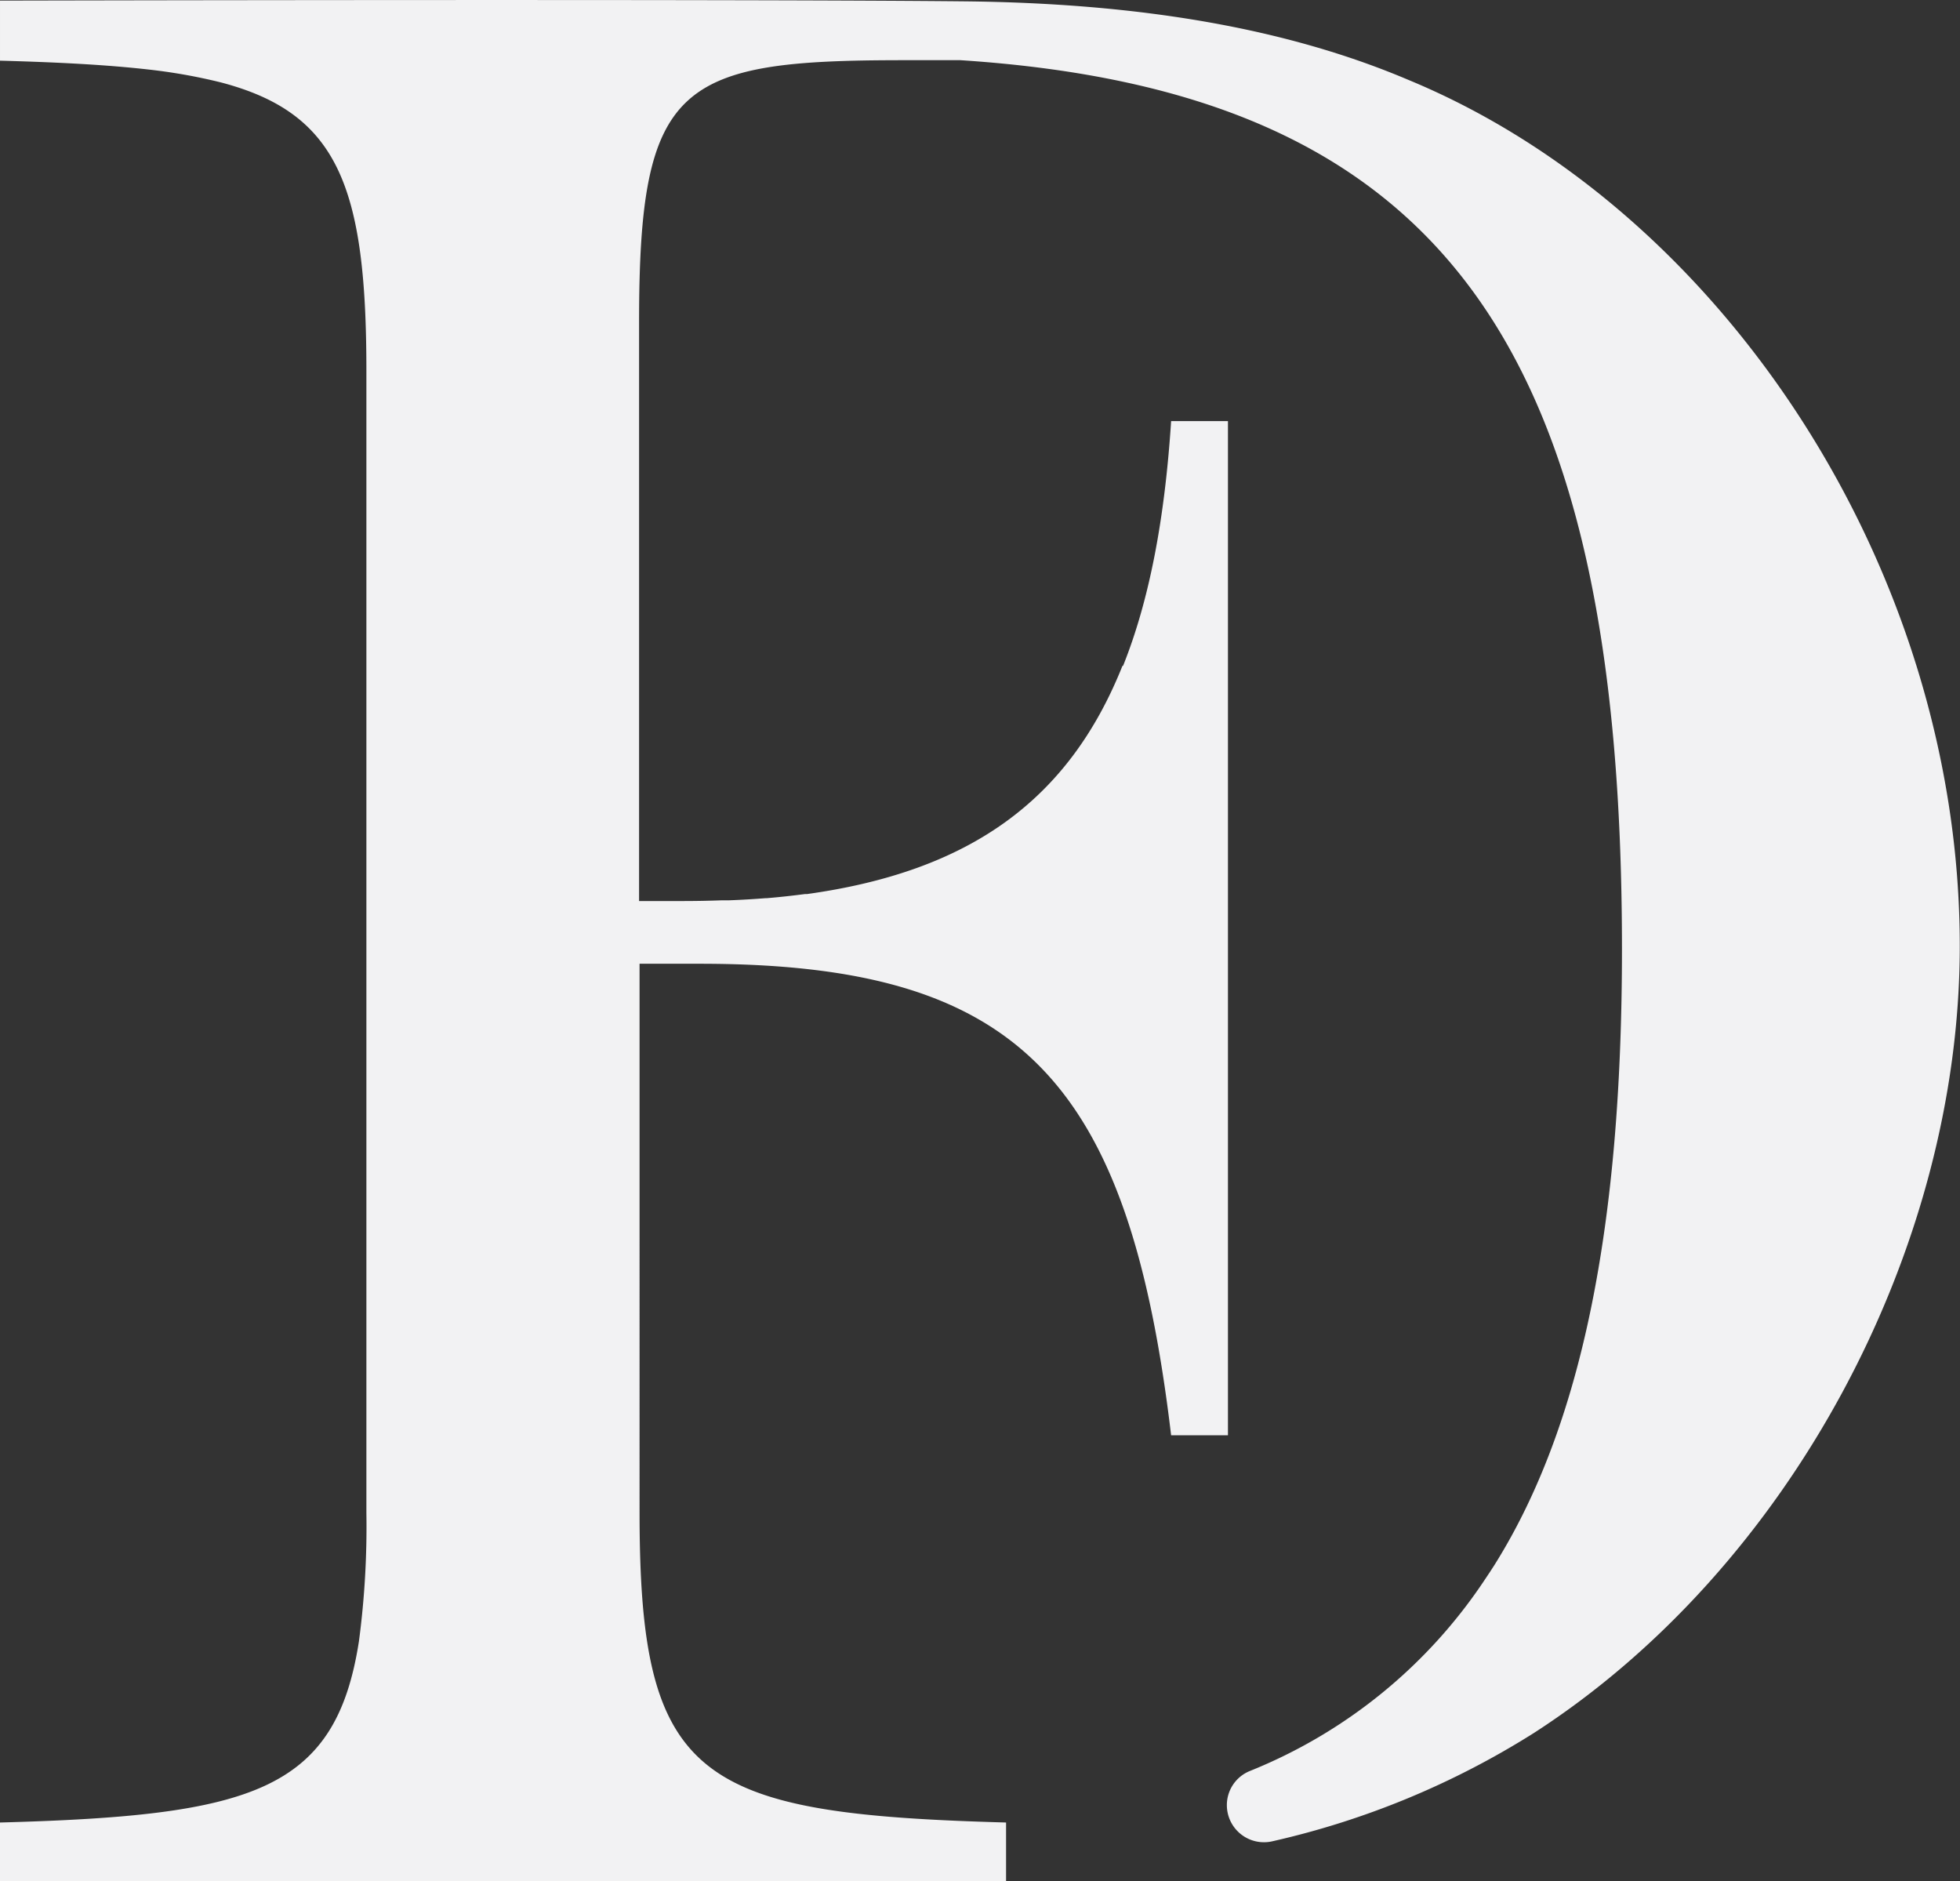
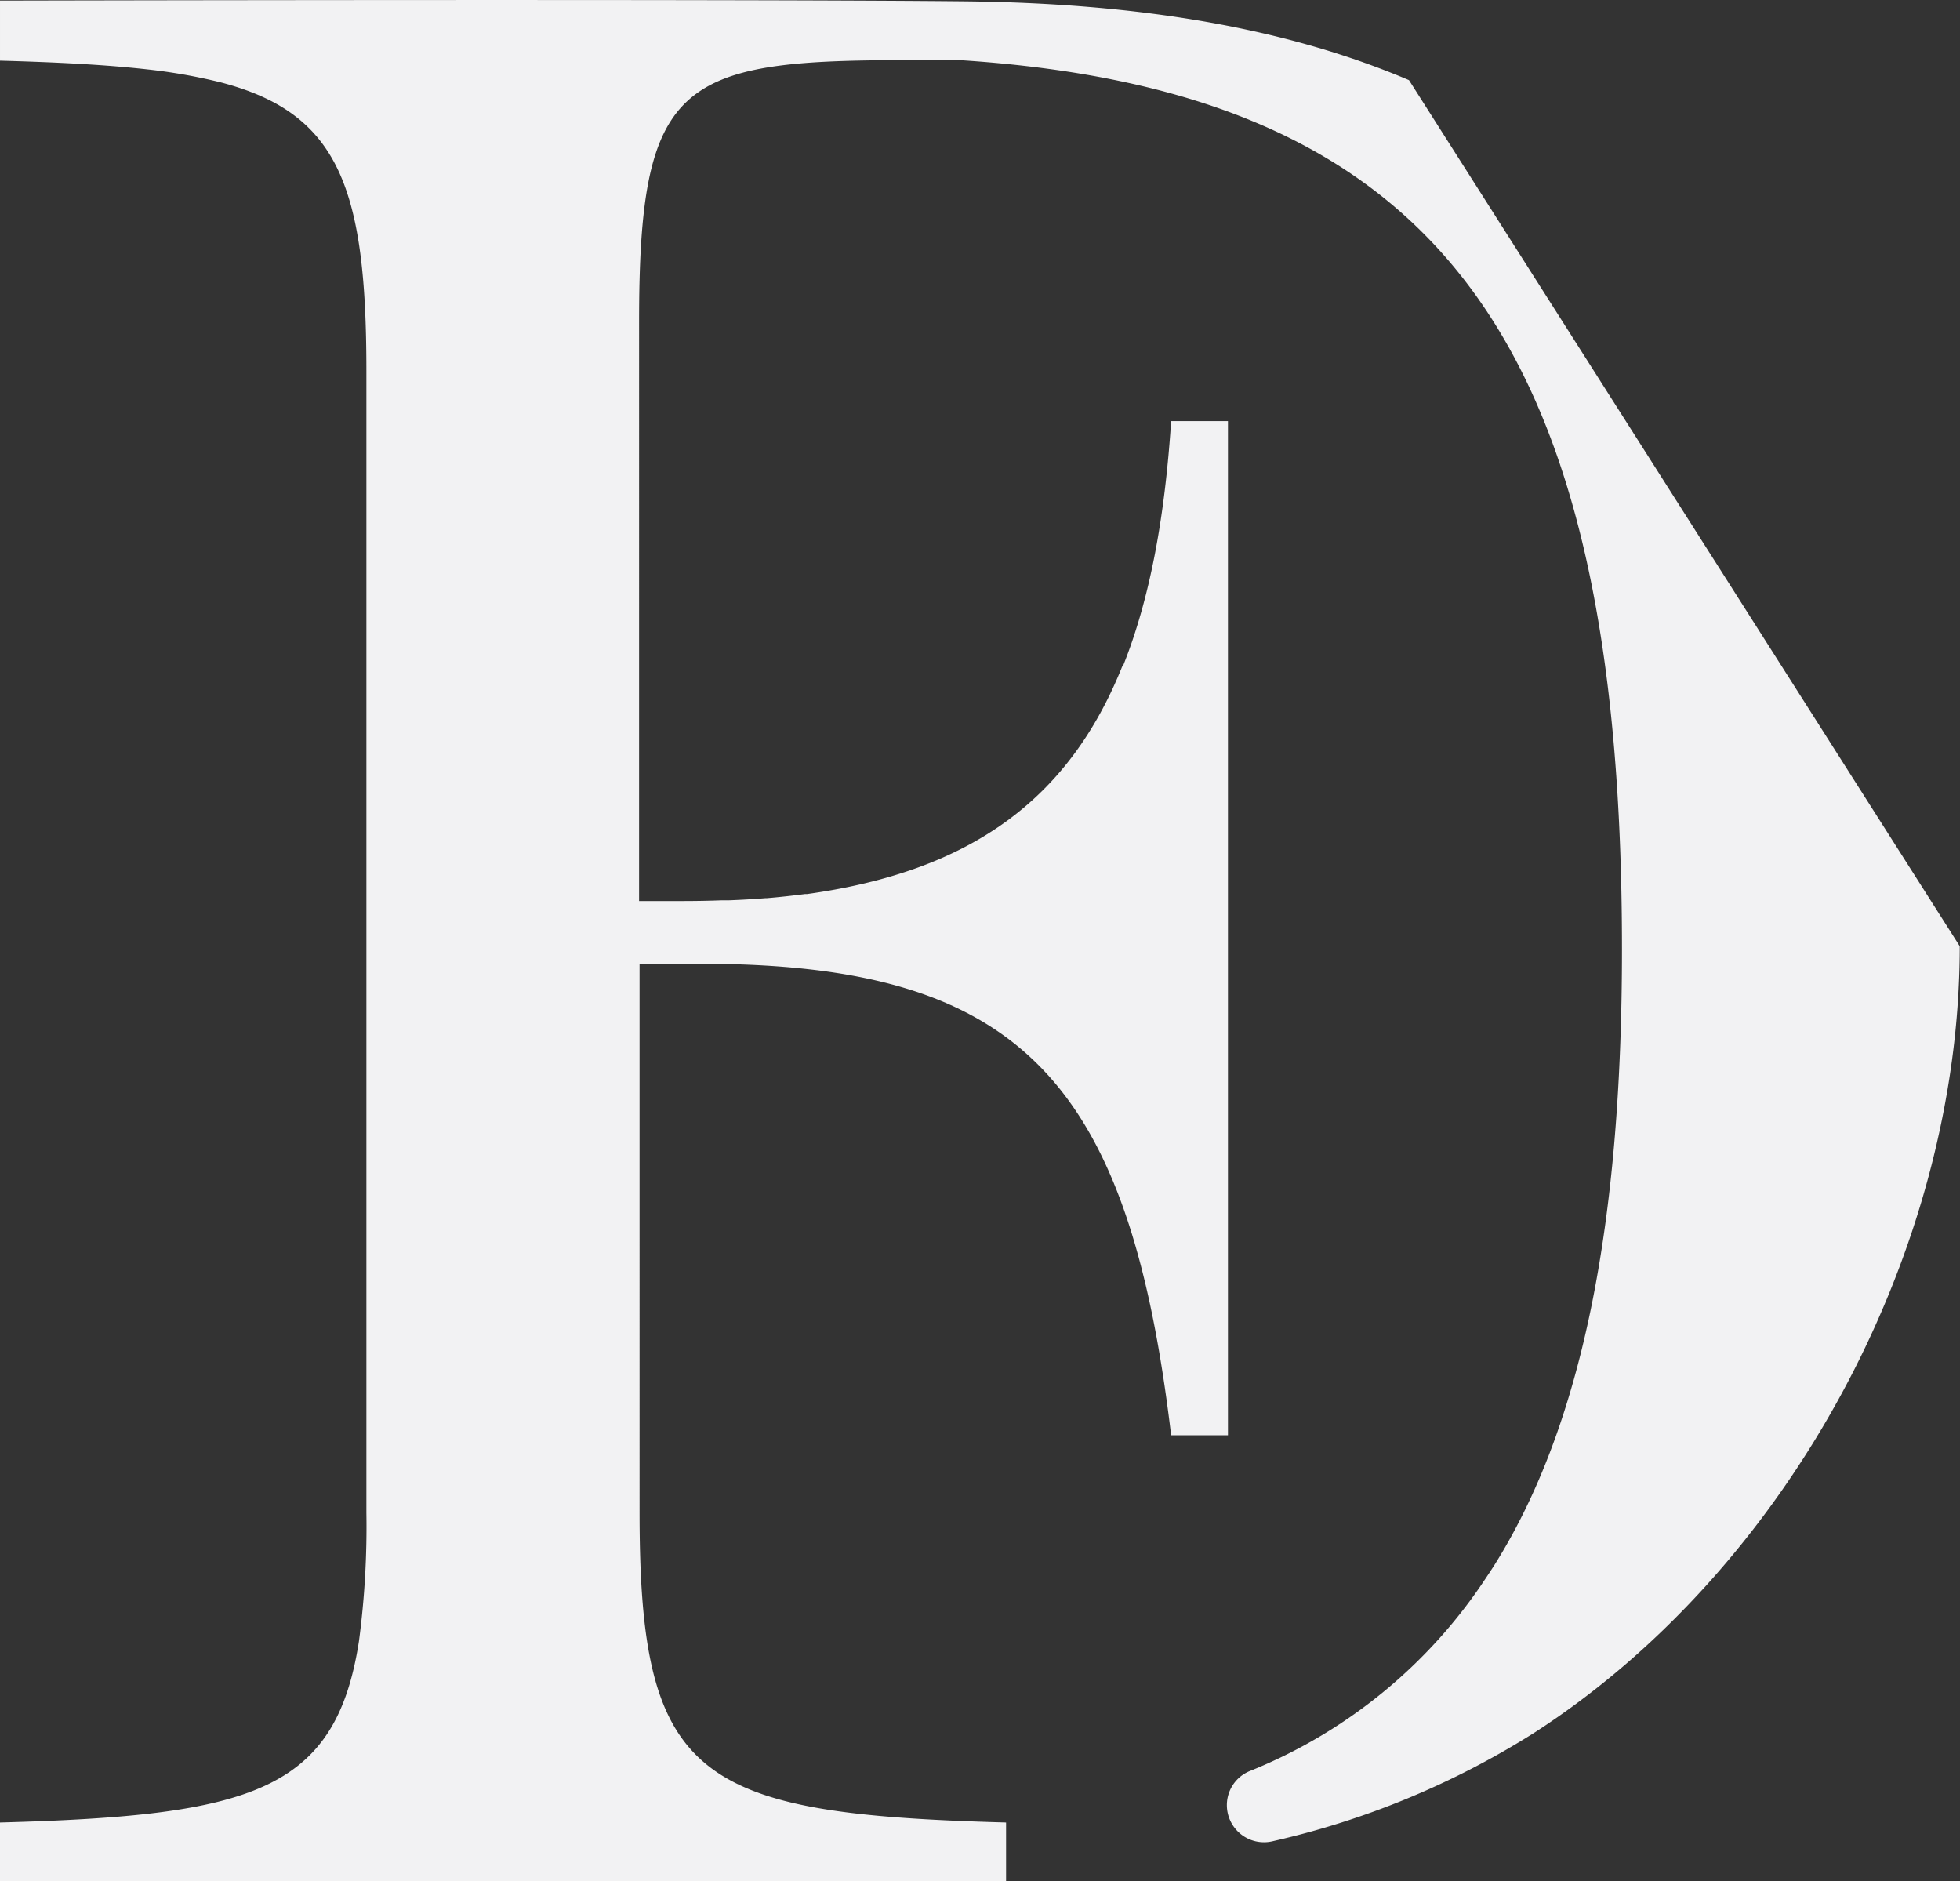
<svg xmlns="http://www.w3.org/2000/svg" id="Layer_1" data-name="Layer 1" viewBox="0 0 163.16 156.6">
  <rect x="0" y="0" width="163.16" height="156.6" fill="#333333" stroke="none" />
  <defs>
    <style>.cls-1{fill:#f2f2f3;}</style>
  </defs>
  <title>logo_grey</title>
-   <path class="cls-1" d="M384.54,191.91c-10.25-4.36-22.54-6.42-37.17-6.56-20-.2-80.12-.06-80.12-.06v5c4.79.13,8.85.34,12.3.73a46.08,46.08,0,0,1,6.09,1.08c9.76,2.56,12.11,8.68,12.11,24v95.06a72.48,72.48,0,0,1-.62,10.69c-1.94,12.54-9,14.52-29.88,15.09v5H351v-5c-25.78-.71-30.51-3.55-30.51-25.78V265.46h5c26.48,0,35.71,9.46,39.25,39.25h4.73V220.29h-4.73c-.53,8.16-1.81,14.9-4,20.37h-.05c-4.48,11.22-12.75,17.12-26.27,19l-.17,0c-1,.13-2.07.25-3.15.34H331c-1,.08-2,.14-3.07.18l-.6,0q-1.62.06-3.33.06h-3.55V212c0-19.86,3.31-21.75,22-21.75,1.64,0,3.18,0,4.75,0,40.23,2.62,55.07,23.87,55.07,74,0,23-3.35,39.59-10.53,51.12h0c-.14.23-.29.45-.43.67l-.42.63a42.49,42.49,0,0,1-19.64,16,3.06,3.06,0,0,0-1.87,2.83h0a3.09,3.09,0,0,0,3.8,3,69.52,69.52,0,0,0,21.74-9c21.29-13.72,35.47-40.2,35.47-65.5C430.41,232.82,410.79,202.79,384.54,191.91Z" transform="translate(-267.25 -185.24)" />
+   <path class="cls-1" d="M384.54,191.91c-10.25-4.36-22.54-6.42-37.17-6.56-20-.2-80.12-.06-80.12-.06v5c4.79.13,8.85.34,12.3.73a46.08,46.08,0,0,1,6.09,1.08c9.76,2.56,12.11,8.68,12.11,24v95.06a72.48,72.48,0,0,1-.62,10.69c-1.94,12.54-9,14.52-29.88,15.09v5H351v-5c-25.78-.71-30.51-3.55-30.51-25.78V265.46h5c26.48,0,35.71,9.46,39.25,39.25h4.73V220.29h-4.73c-.53,8.16-1.81,14.9-4,20.37h-.05c-4.48,11.22-12.75,17.12-26.27,19l-.17,0c-1,.13-2.07.25-3.15.34H331c-1,.08-2,.14-3.07.18l-.6,0q-1.62.06-3.33.06h-3.55V212c0-19.86,3.31-21.75,22-21.75,1.64,0,3.18,0,4.75,0,40.23,2.62,55.07,23.87,55.07,74,0,23-3.35,39.59-10.53,51.12h0c-.14.23-.29.45-.43.67l-.42.63a42.49,42.49,0,0,1-19.64,16,3.06,3.06,0,0,0-1.87,2.83h0a3.09,3.09,0,0,0,3.8,3,69.52,69.52,0,0,0,21.74-9c21.29-13.72,35.47-40.2,35.47-65.5Z" transform="translate(-267.25 -185.24)" />
</svg>